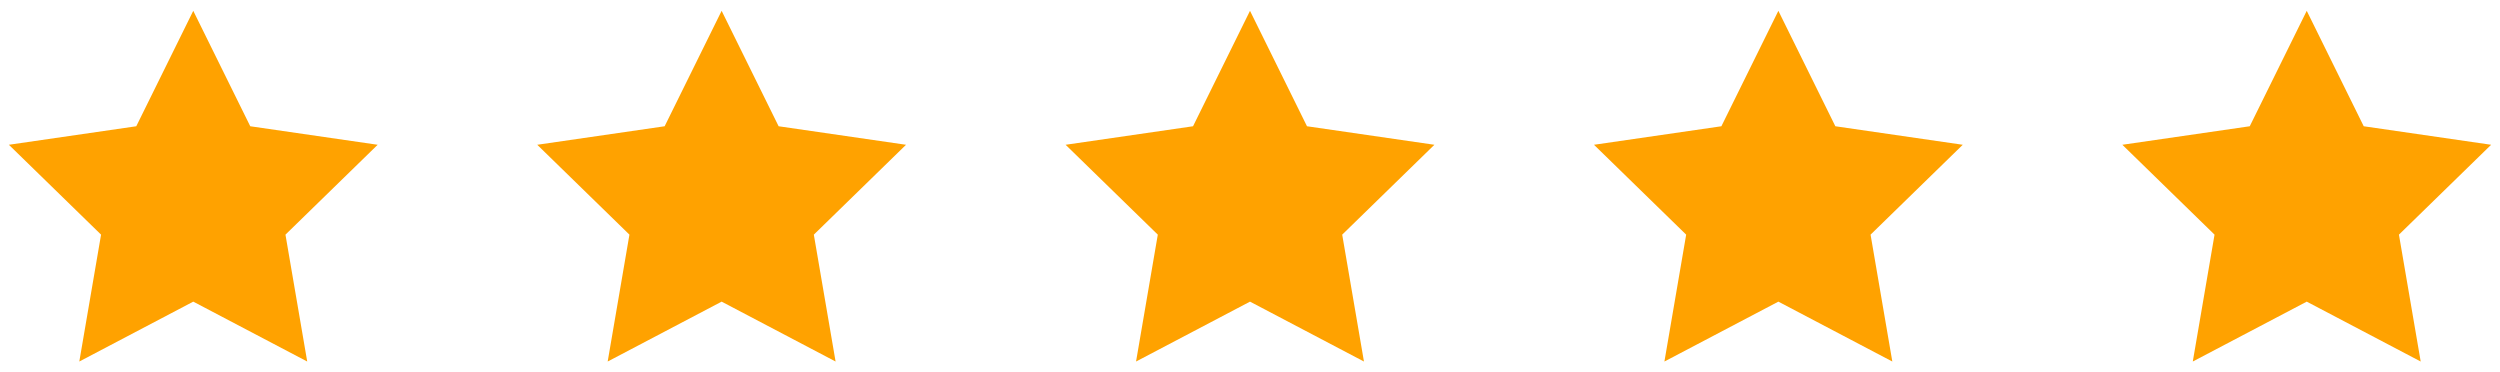
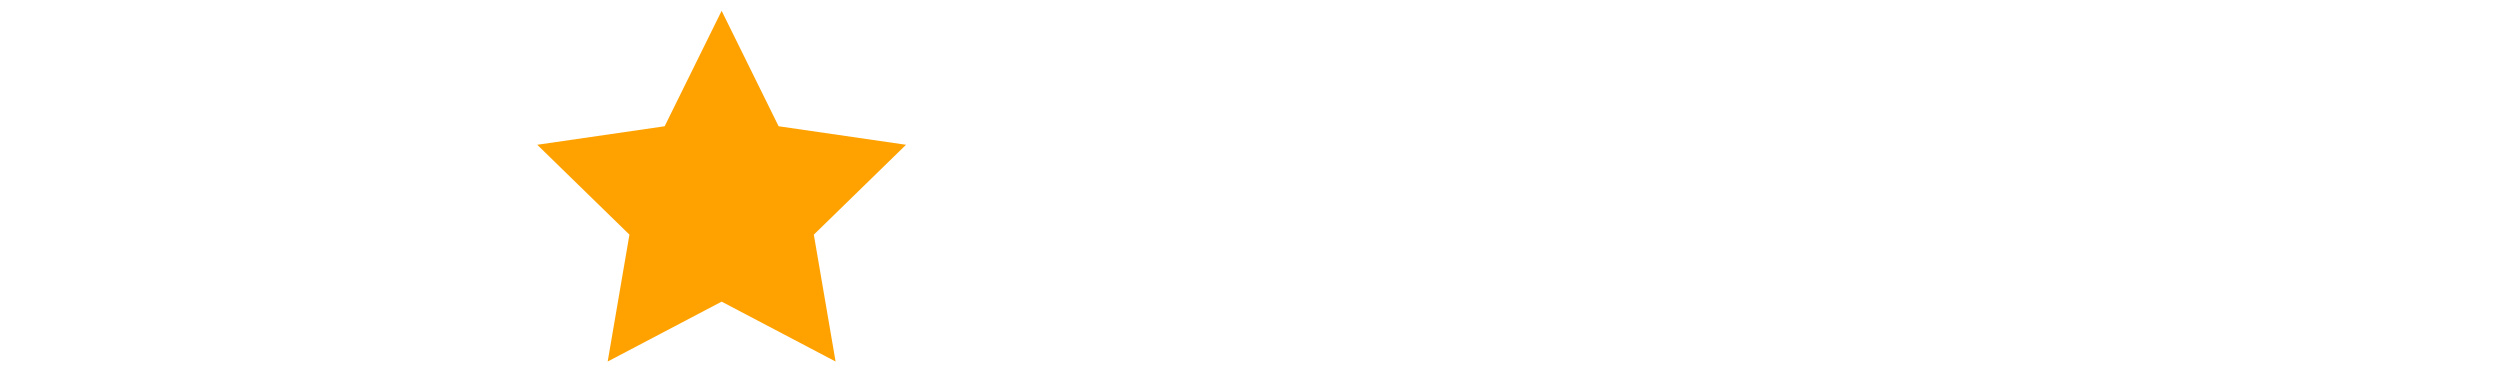
<svg xmlns="http://www.w3.org/2000/svg" width="141" height="21" viewBox="0 0 141 21" fill="none">
  <g clip-path="url(#clip0_1_76)">
-     <path d="M21.3 8.165L14.114 7.121L10.9 0.61L7.686 7.121L0.5 8.165L5.7 13.234L4.473 20.39L10.9 17.012L17.327 20.39L16.1 13.234L21.3 8.165Z" fill="#FFA200" />
    <path d="M51.1 8.165L43.914 7.121L40.7 0.61L37.486 7.121L30.3 8.165L35.5 13.234L34.273 20.39L40.7 17.012L47.127 20.39L45.9 13.234L51.1 8.165Z" fill="#FFA200" />
-     <path d="M80.9 8.165L73.714 7.121L70.5 0.61L67.287 7.121L60.1 8.165L65.3 13.234L64.073 20.39L70.5 17.012L76.927 20.39L75.7 13.234L80.9 8.165Z" fill="#FFA200" />
-     <path d="M110.7 8.165L103.514 7.121L100.3 0.61L97.086 7.121L89.9 8.165L95.1 13.234L93.873 20.39L100.3 17.012L106.727 20.39L105.5 13.234L110.7 8.165Z" fill="#FFA200" />
-     <path d="M140.5 8.165L133.314 7.121L130.1 0.61L126.886 7.121L119.7 8.165L124.9 13.234L123.673 20.39L130.1 17.012L136.527 20.39L135.3 13.234L140.5 8.165Z" fill="#FFA200" />
  </g>
  <defs>
    <clipPath id="clip0_1_76">
      <rect width="140" height="20.8" fill="white" transform="translate(0.5 0.1)" />
    </clipPath>
  </defs>
</svg>